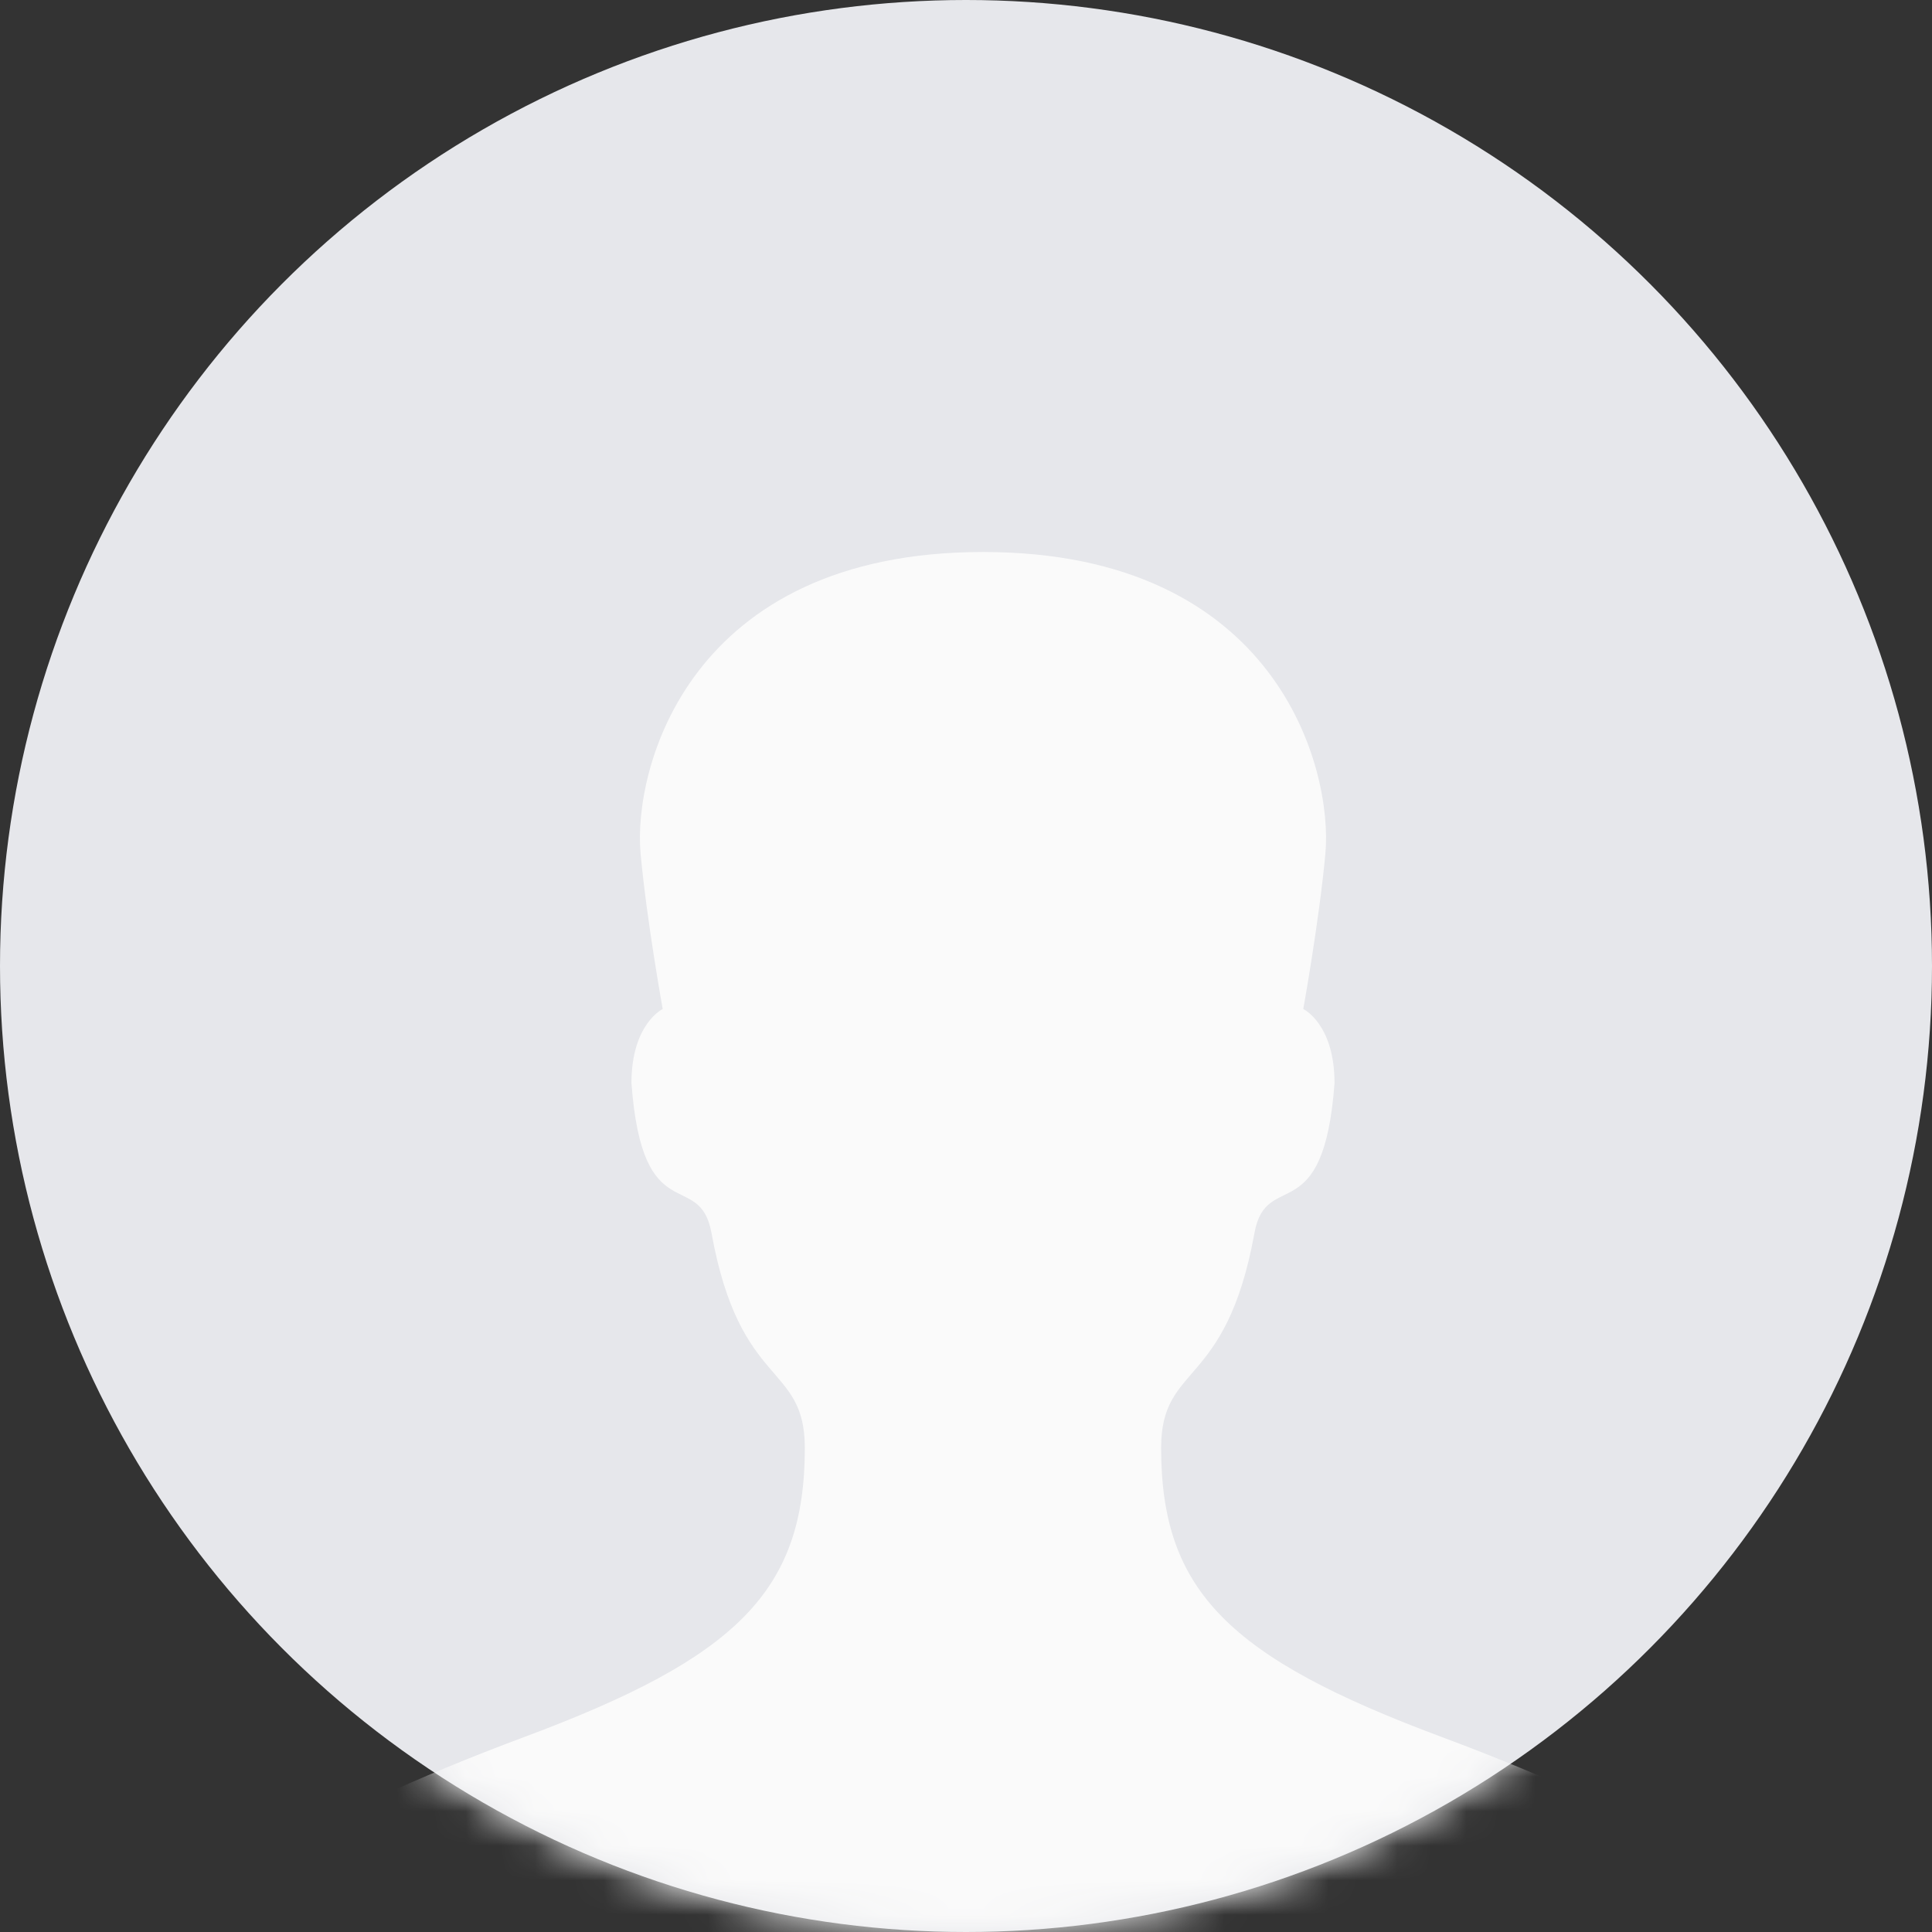
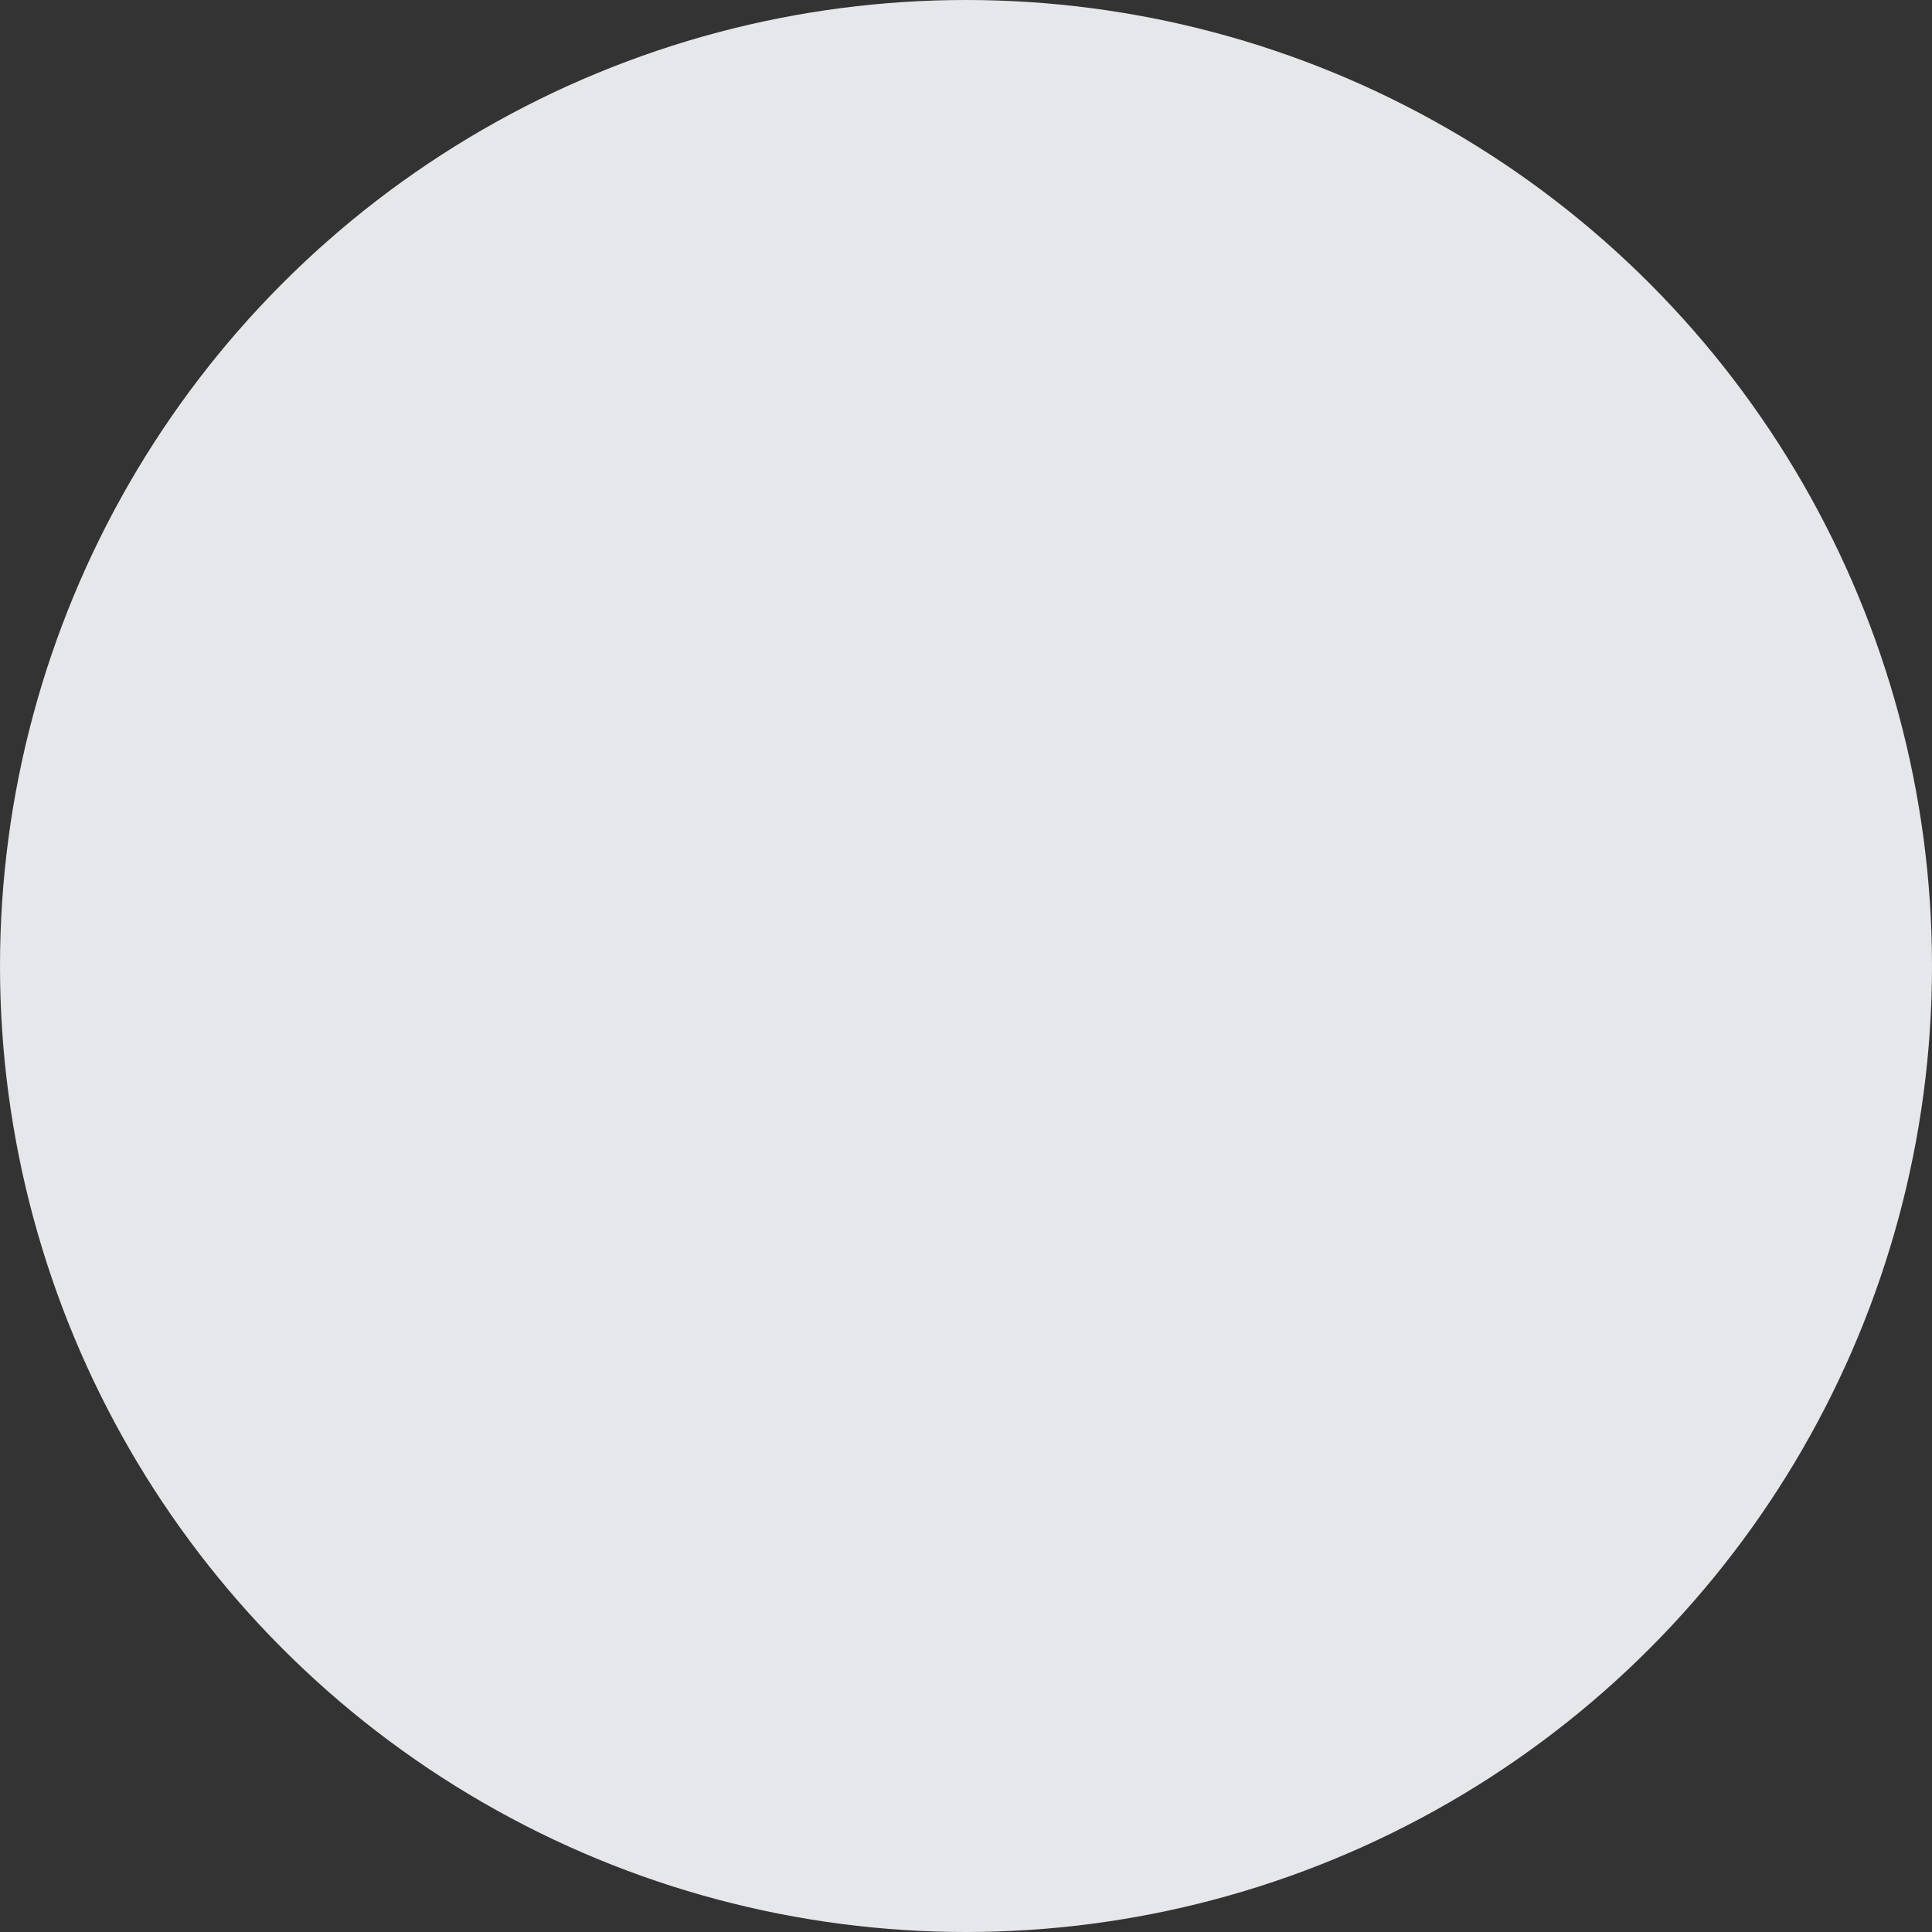
<svg xmlns="http://www.w3.org/2000/svg" xmlns:xlink="http://www.w3.org/1999/xlink" width="56px" height="56px" viewBox="0 0 56 56" version="1.1">
  <rect x="0" y="0" width="56" height="56" fill="#333333" stroke="none" />
  <title>我</title>
  <defs>
    <circle id="path-1" cx="28" cy="28" r="28" />
  </defs>
  <g id="我" stroke="none" stroke-width="1" fill="none" fill-rule="evenodd">
    <g>
      <mask id="mask-2" fill="white">
        <use xlink:href="#path-1" />
      </mask>
      <use id="Mask" fill="#E6E7EB" xlink:href="#path-1" />
-       <path d="M33.656,41.971 C33.656,39.483 35.536,40.295 36.361,35.739 C36.704,33.849 38.364,35.709 38.682,31.394 C38.682,29.675 37.776,29.247 37.776,29.247 C37.776,29.247 38.236,26.703 38.417,24.744 C38.64,22.304 37.038,16 28.493,16 C19.946,16 18.343,22.304 18.568,24.744 C18.748,26.703 19.209,29.247 19.209,29.247 C19.209,29.247 18.303,29.675 18.303,31.394 C18.62,35.709 20.28,33.849 20.623,35.739 C21.449,40.295 23.328,39.483 23.328,41.971 C23.328,46.115 21.361,48.051 15.204,50.345 C9.027,52.647 4,55.486 4,57.087 L4,61 L53,61 C53,61 53,58.686 53,57.087 C53,55.486 47.958,52.647 41.781,50.345 C35.623,48.051 33.656,46.115 33.656,41.971 Z" fill="#FAFAFA" mask="url(#mask-2)" />
    </g>
  </g>
</svg>